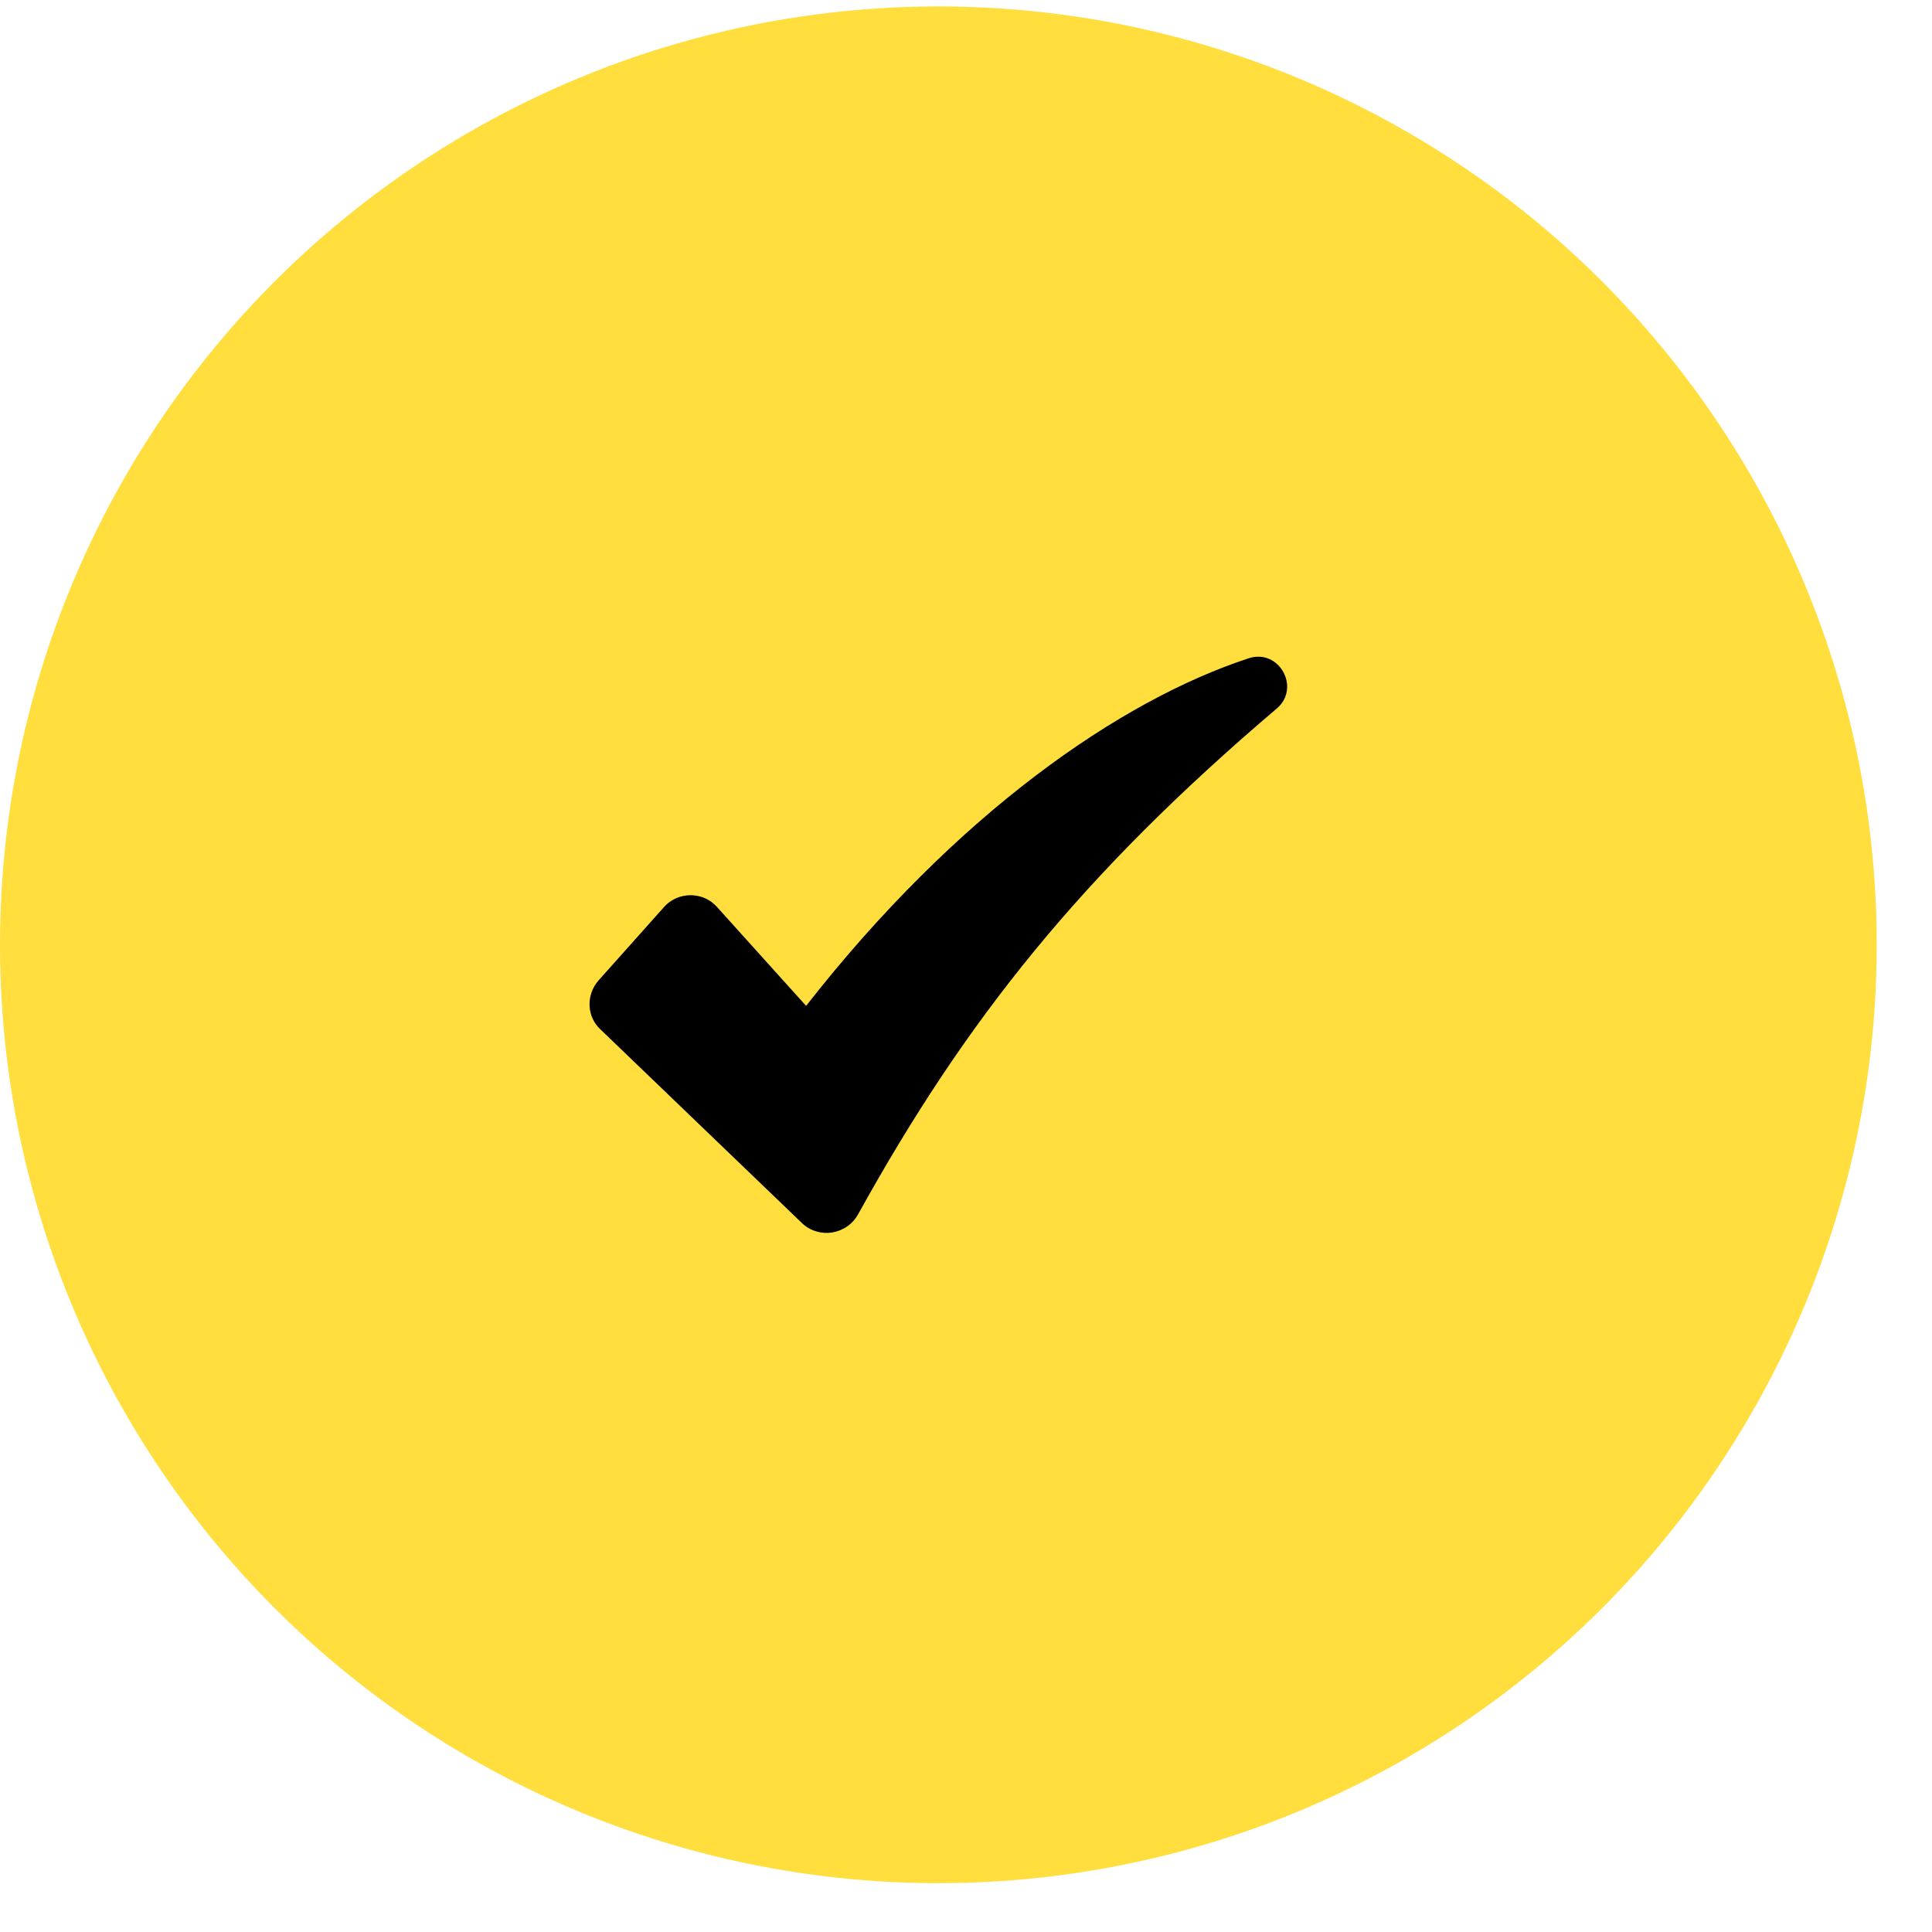
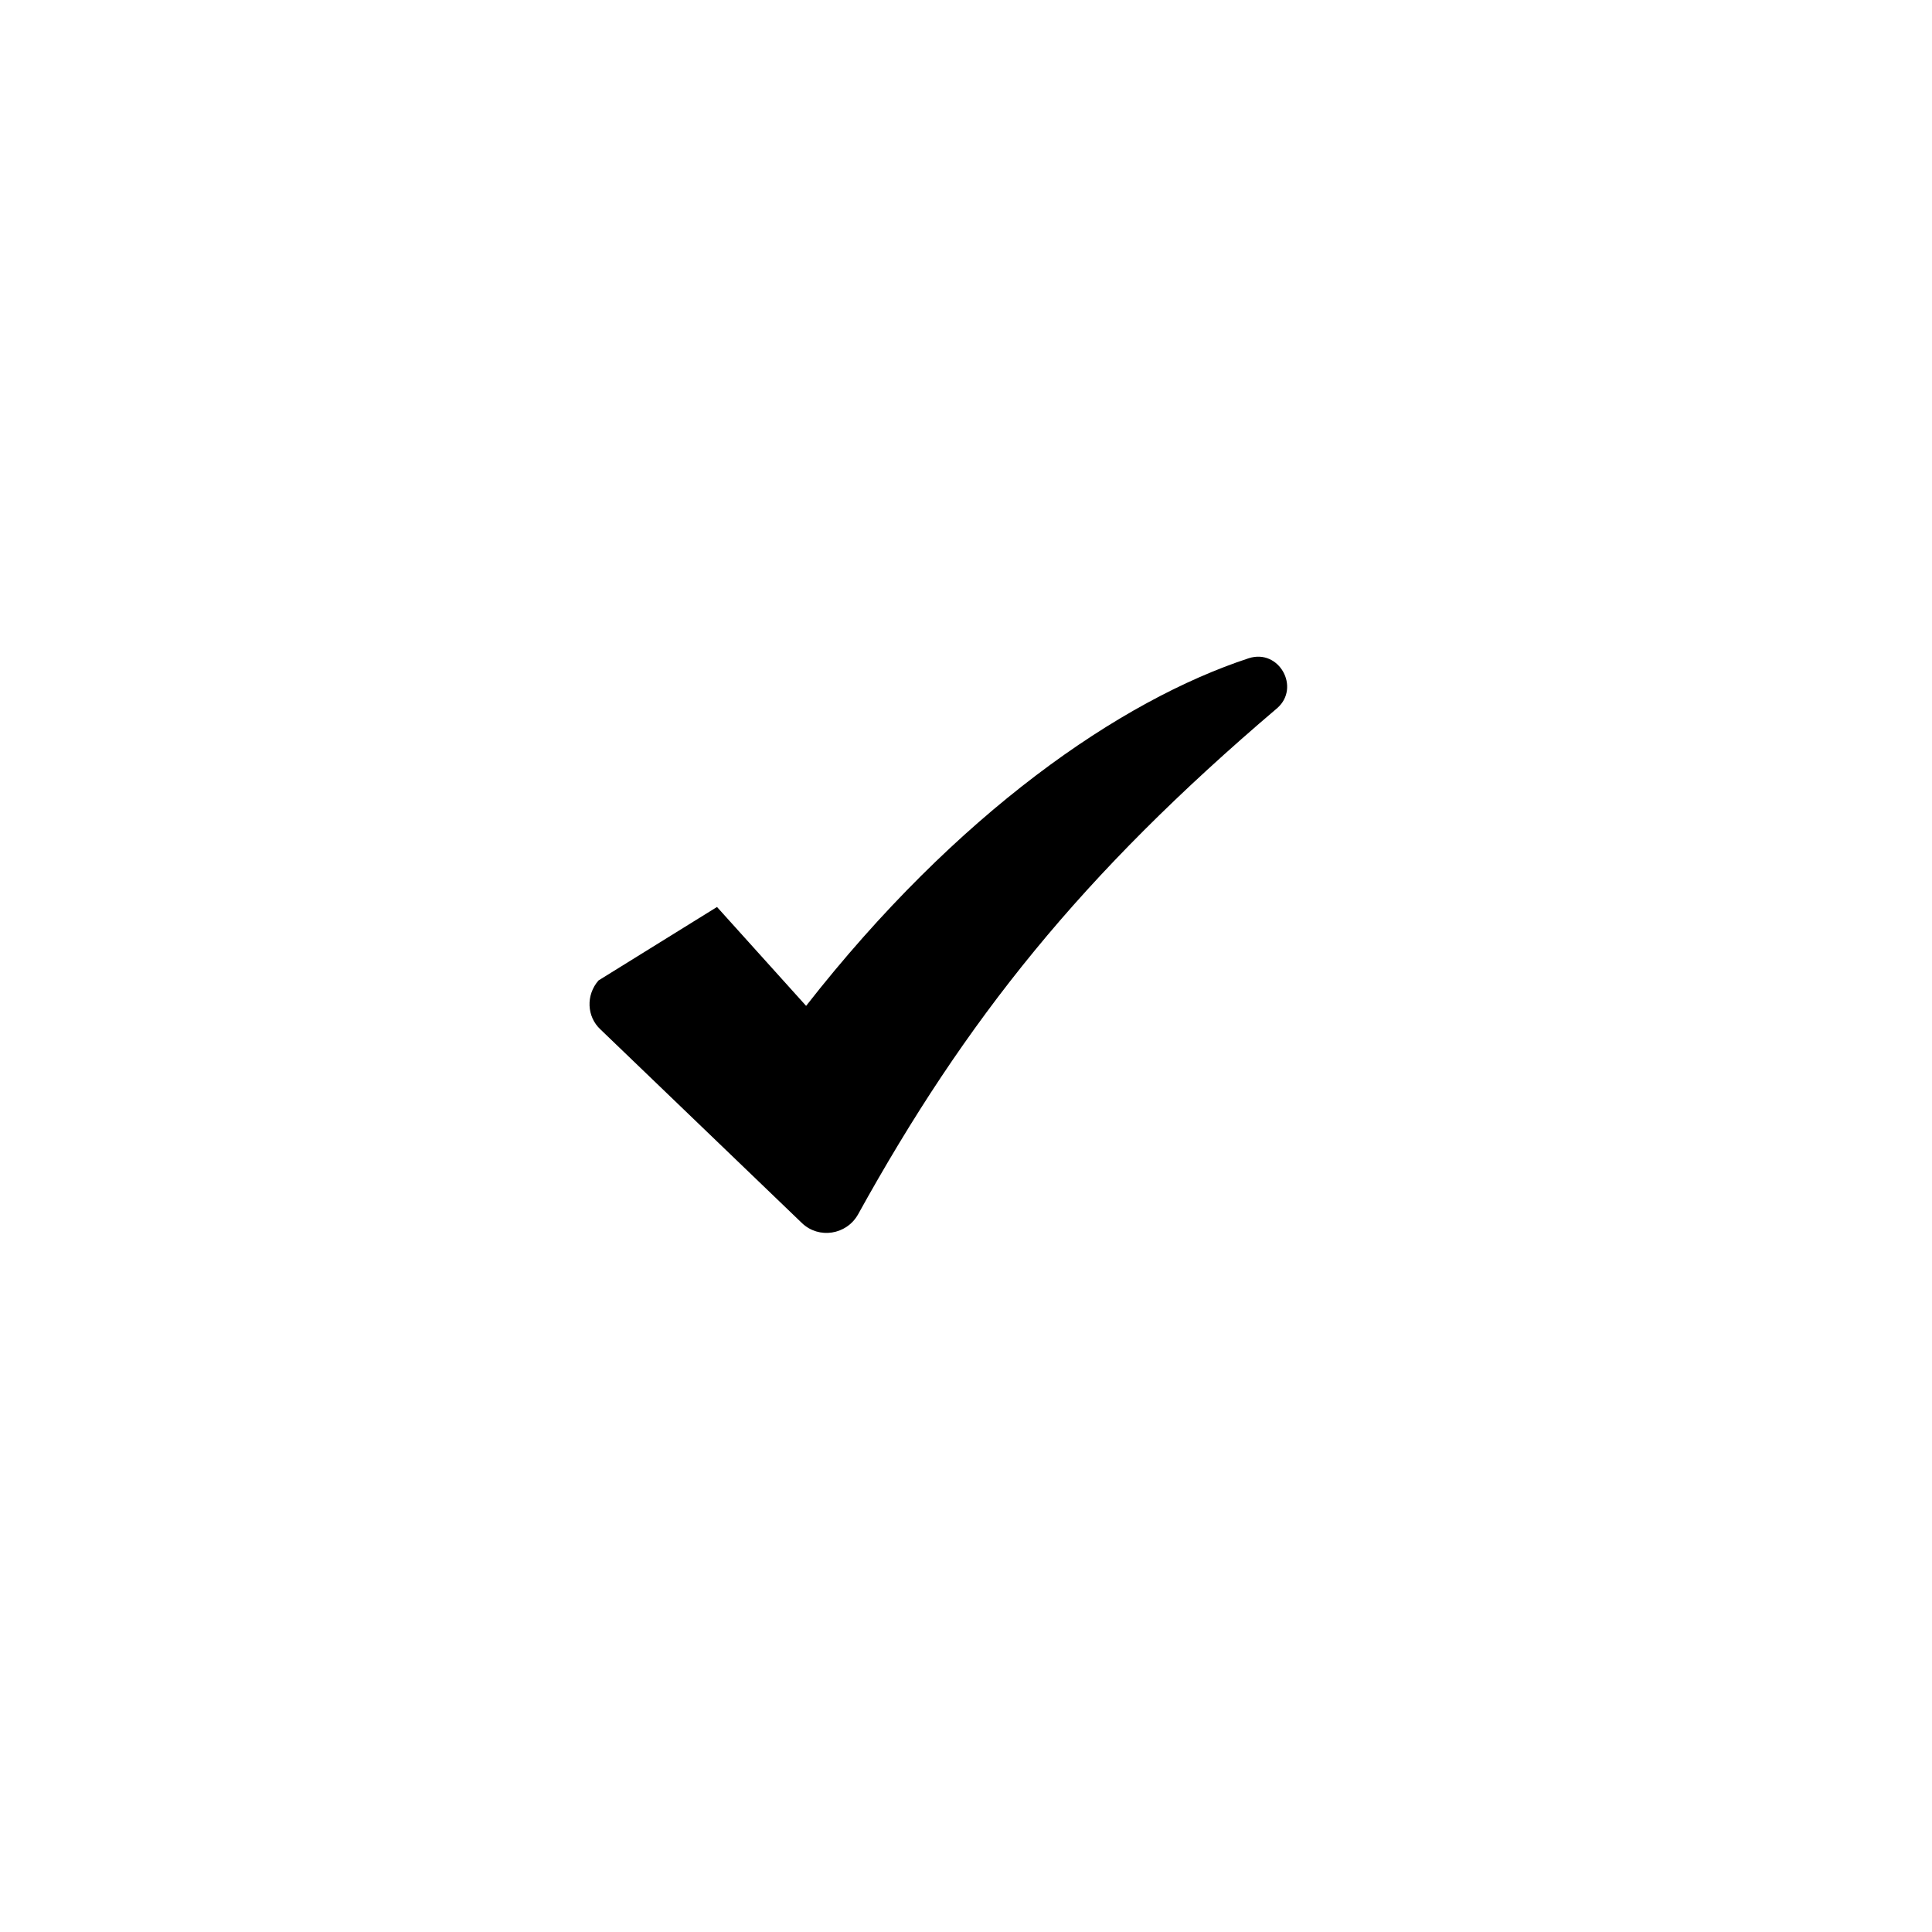
<svg xmlns="http://www.w3.org/2000/svg" width="33" height="33" viewBox="0 0 33 33" fill="none">
-   <circle cx="16.028" cy="16.138" r="16.028" fill="#FFDE3D" />
-   <path d="M21.33 11.243C19.139 11.962 16.345 13.886 13.769 17.181L12.247 15.492C12.012 15.224 11.578 15.224 11.343 15.492L10.223 16.747C10.005 16.997 10.022 17.366 10.256 17.583L13.702 20.895C13.986 21.163 14.455 21.096 14.655 20.745C16.496 17.416 18.47 14.94 21.815 12.096C22.217 11.745 21.849 11.076 21.33 11.243Z" fill="black" />
+   <path d="M21.33 11.243C19.139 11.962 16.345 13.886 13.769 17.181L12.247 15.492L10.223 16.747C10.005 16.997 10.022 17.366 10.256 17.583L13.702 20.895C13.986 21.163 14.455 21.096 14.655 20.745C16.496 17.416 18.47 14.94 21.815 12.096C22.217 11.745 21.849 11.076 21.33 11.243Z" fill="black" />
</svg>